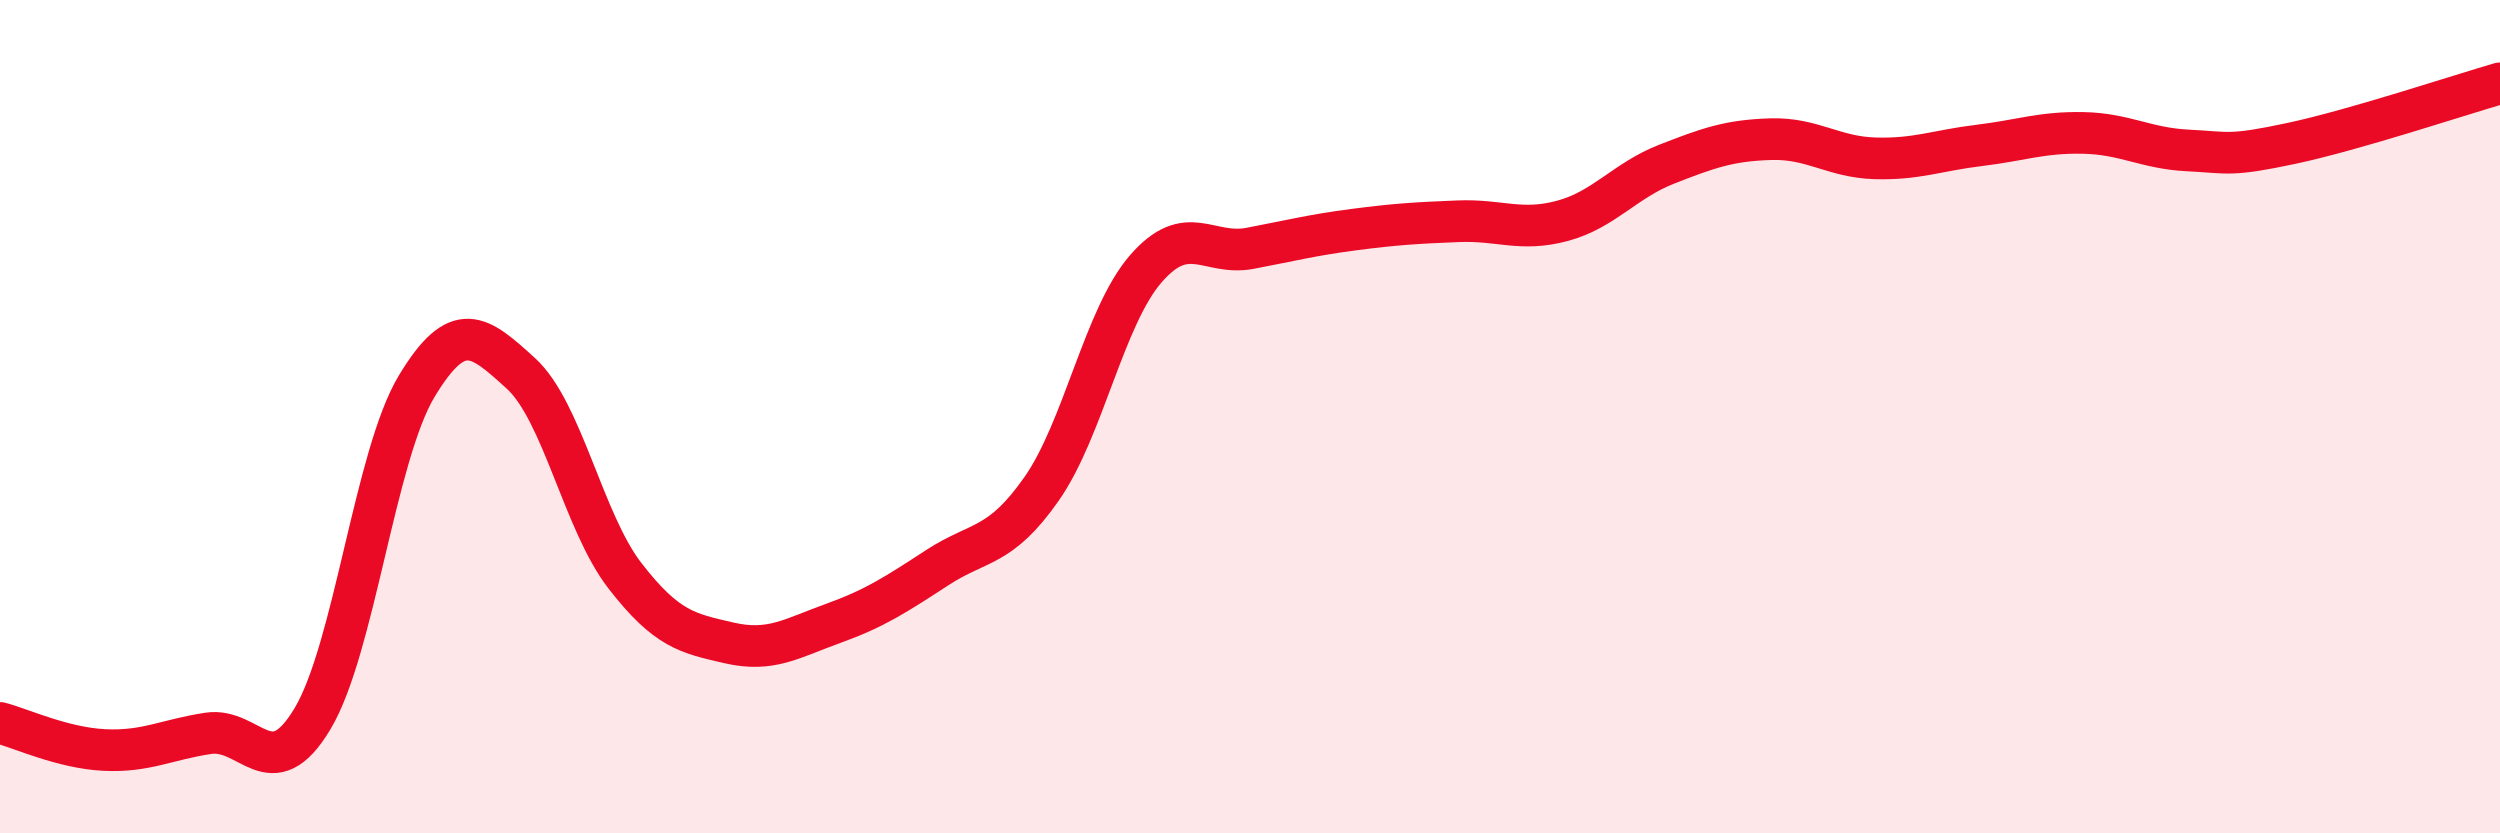
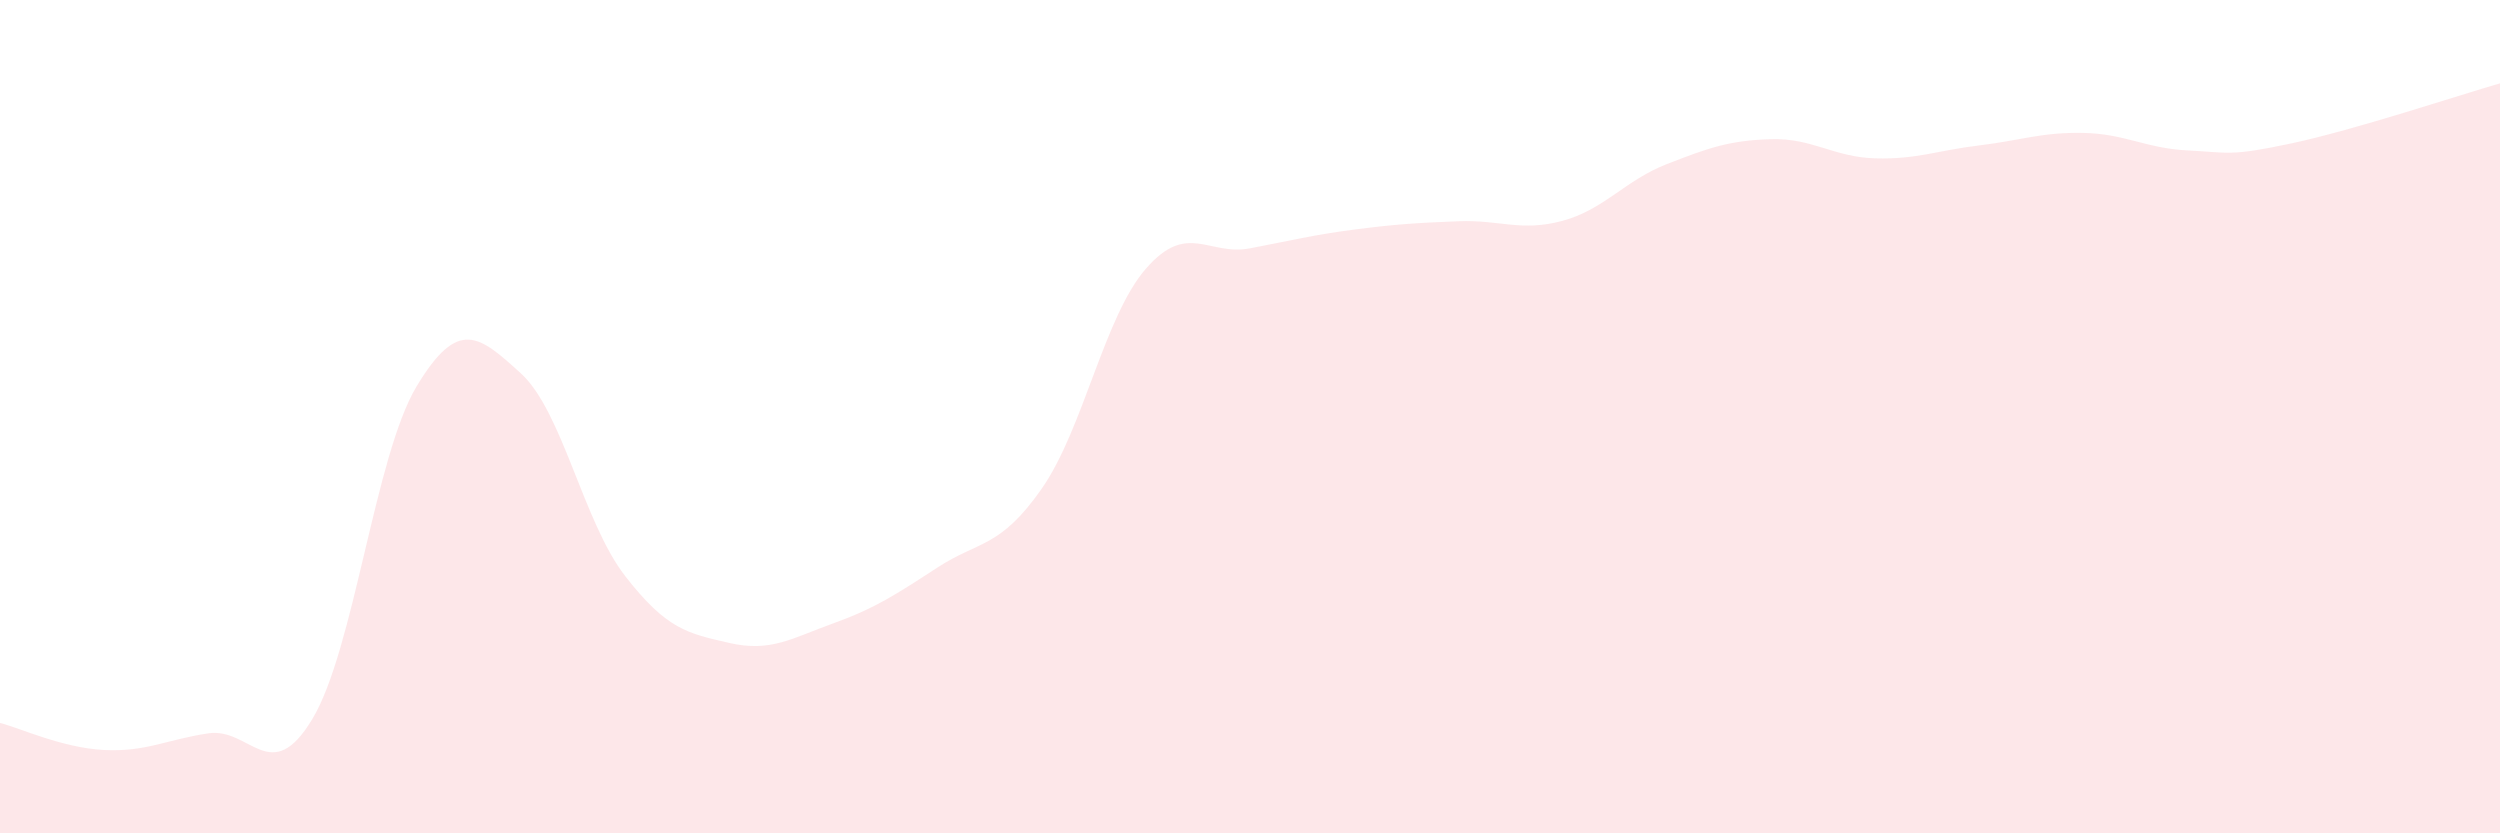
<svg xmlns="http://www.w3.org/2000/svg" width="60" height="20" viewBox="0 0 60 20">
  <path d="M 0,17.35 C 0.5,17.48 1.5,17.95 2.5,18 C 3.5,18.05 4,17.75 5,17.6 C 6,17.45 6.5,18.92 7.5,17.25 C 8.5,15.58 9,10.93 10,9.27 C 11,7.61 11.5,8.05 12.5,8.96 C 13.5,9.87 14,12.53 15,13.82 C 16,15.11 16.5,15.2 17.5,15.43 C 18.5,15.66 19,15.32 20,14.96 C 21,14.6 21.5,14.27 22.5,13.62 C 23.5,12.97 24,13.16 25,11.73 C 26,10.3 26.5,7.6 27.5,6.45 C 28.5,5.3 29,6.15 30,5.96 C 31,5.77 31.5,5.64 32.5,5.51 C 33.5,5.38 34,5.35 35,5.31 C 36,5.27 36.5,5.57 37.5,5.3 C 38.5,5.03 39,4.33 40,3.94 C 41,3.55 41.5,3.37 42.5,3.34 C 43.5,3.31 44,3.77 45,3.8 C 46,3.83 46.5,3.61 47.5,3.49 C 48.5,3.37 49,3.17 50,3.19 C 51,3.21 51.5,3.56 52.5,3.61 C 53.5,3.66 53.5,3.76 55,3.44 C 56.5,3.12 59,2.29 60,2L60 20L0 20Z" fill="#EB0A25" opacity="0.1" stroke-linecap="round" stroke-linejoin="round" />
-   <path d="M 0,17.35 C 0.5,17.48 1.5,17.95 2.5,18 C 3.5,18.05 4,17.75 5,17.6 C 6,17.45 6.5,18.92 7.5,17.25 C 8.5,15.58 9,10.93 10,9.27 C 11,7.61 11.5,8.05 12.5,8.96 C 13.5,9.87 14,12.53 15,13.82 C 16,15.11 16.5,15.2 17.5,15.43 C 18.5,15.66 19,15.32 20,14.96 C 21,14.6 21.5,14.27 22.5,13.62 C 23.5,12.97 24,13.16 25,11.73 C 26,10.3 26.5,7.6 27.5,6.45 C 28.5,5.3 29,6.15 30,5.96 C 31,5.77 31.5,5.64 32.5,5.51 C 33.5,5.38 34,5.35 35,5.31 C 36,5.27 36.5,5.57 37.5,5.3 C 38.5,5.03 39,4.33 40,3.94 C 41,3.55 41.5,3.37 42.5,3.34 C 43.5,3.31 44,3.77 45,3.8 C 46,3.83 46.5,3.61 47.5,3.49 C 48.5,3.37 49,3.17 50,3.19 C 51,3.21 51.5,3.56 52.5,3.61 C 53.5,3.66 53.5,3.76 55,3.44 C 56.5,3.12 59,2.29 60,2" stroke="#EB0A25" stroke-width="1" fill="none" stroke-linecap="round" stroke-linejoin="round" />
</svg>